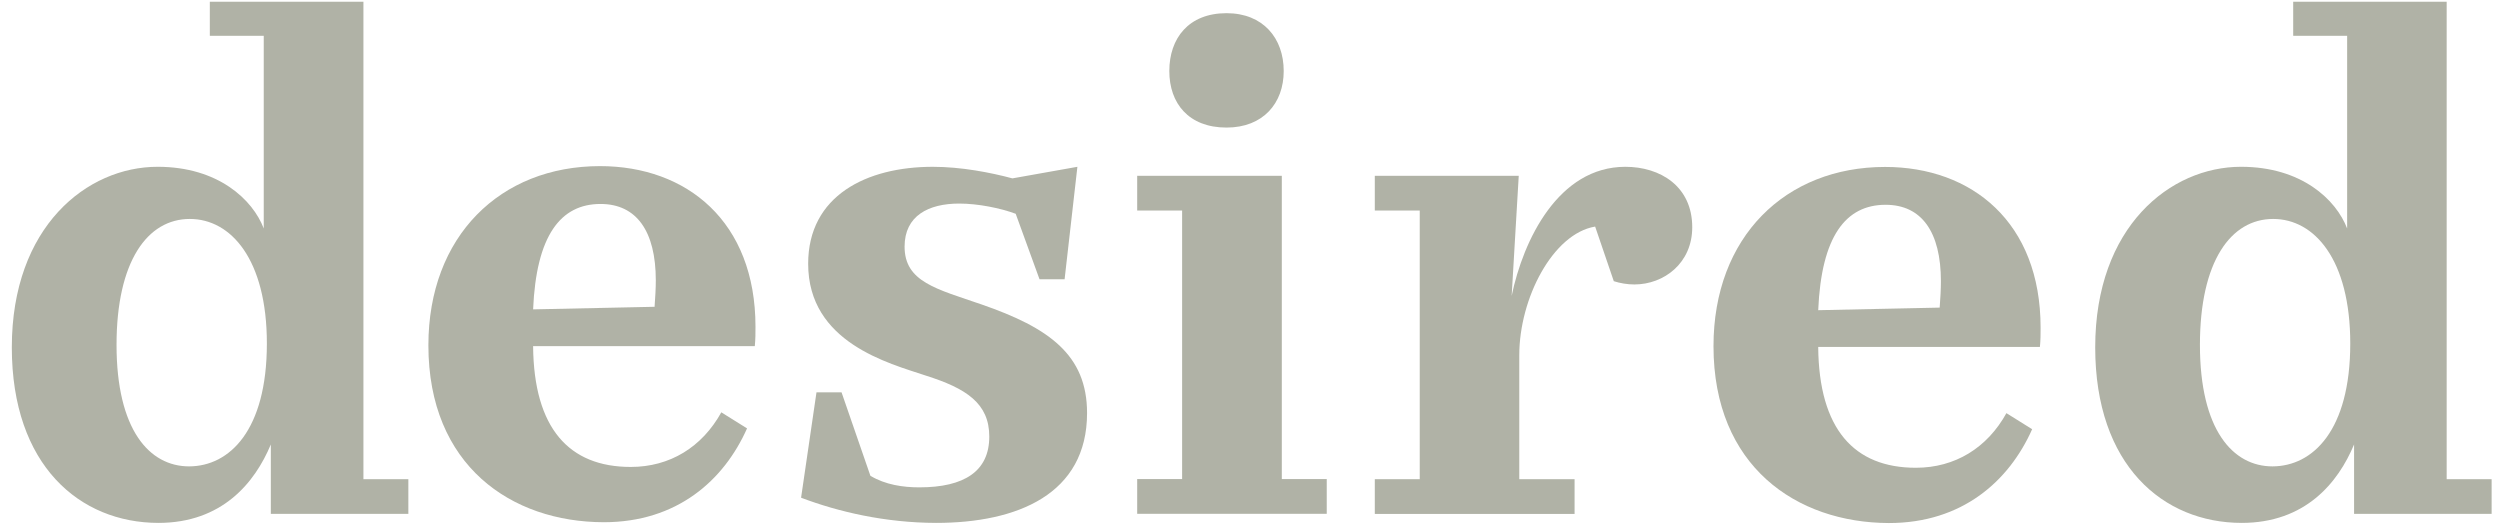
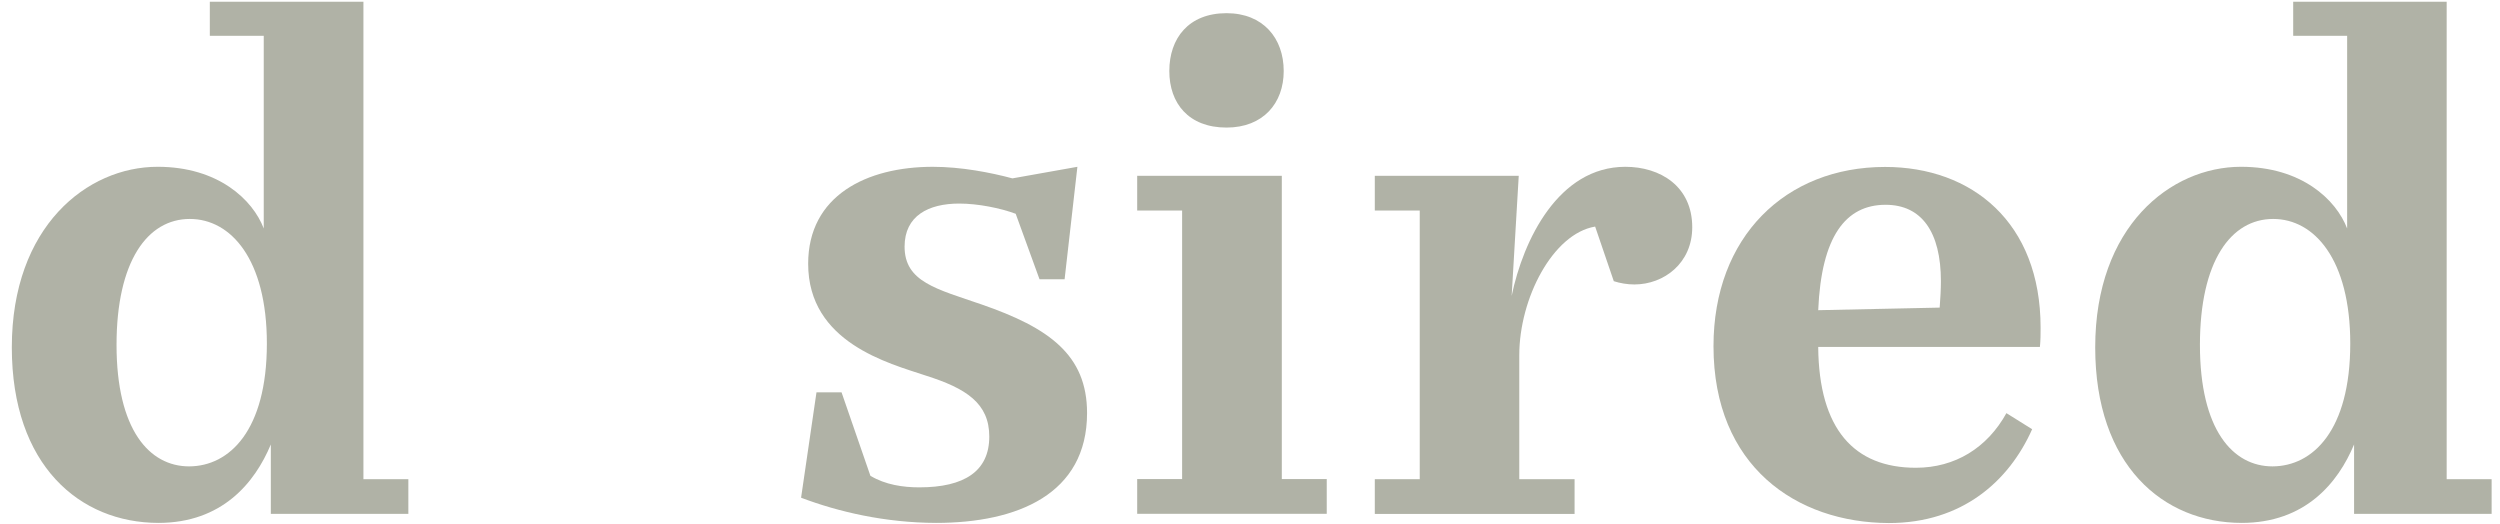
<svg xmlns="http://www.w3.org/2000/svg" width="143" height="30" viewBox="0 0 143 30" fill="none">
  <g clip-path="url(#clip0_9995_31964)">
    <path d="M119.846 19.869C119.846 12.96 124.145 9.54 128.188 9.54C131.647 9.54 133.625 11.418 134.256 13.069V2.047H131.171V0.1H139.95V27.409H142.521V29.395H134.653V25.423C133.734 27.627 131.857 29.91 128.219 29.91C123.74 29.902 119.846 26.63 119.846 19.869ZM134.435 19.651C134.435 14.837 132.379 12.524 130.026 12.524C127.604 12.524 125.836 14.946 125.836 19.729C125.836 24.582 127.713 26.677 129.987 26.677C132.301 26.669 134.435 24.613 134.435 19.651Z" fill="#3B4021" fill-opacity="0.4" />
    <path d="M98.012 19.8C98.012 13.553 102.125 9.549 107.826 9.549C112.788 9.549 116.722 12.711 116.722 18.74C116.722 19.106 116.722 19.441 116.683 19.846H104.002C104.041 24.551 106.058 26.756 109.587 26.756C111.83 26.756 113.668 25.618 114.767 23.632L116.239 24.551C114.915 27.527 112.235 29.918 108.044 29.918C102.755 29.902 98.012 26.67 98.012 19.8ZM110.95 17.595C110.989 17.081 111.02 16.528 111.02 16.092C111.02 13.264 109.914 11.714 107.857 11.714C105.575 11.714 104.181 13.514 104.002 17.743L110.95 17.595Z" fill="#3B4021" fill-opacity="0.4" />
    <path d="M81.209 27.402V12.041H78.639V10.055H86.872L86.467 16.925C87.129 13.724 89.147 9.541 92.971 9.541C94.957 9.541 96.796 10.647 96.796 12.999C96.796 15.056 95.175 16.271 93.485 16.271C93.08 16.271 92.675 16.201 92.309 16.084L91.242 12.96C88.819 13.366 86.903 17.073 86.903 20.314V27.41H90.066V29.396H78.639V27.41H81.209V27.402Z" fill="#3B4021" fill-opacity="0.4" />
-     <path d="M67.617 27.401V12.041H65.047V10.054H73.319V27.401H75.89V29.388H65.047V27.401H67.617ZM66.885 4.064C66.885 2.187 67.991 0.754 70.157 0.754C72.252 0.754 73.428 2.187 73.428 4.064C73.428 5.903 72.252 7.297 70.157 7.297C67.984 7.297 66.885 5.903 66.885 4.064Z" fill="#3B4021" fill-opacity="0.4" />
+     <path d="M67.617 27.401V12.041H65.047V10.054H73.319V27.401H75.89V29.388H65.047V27.401H67.617M66.885 4.064C66.885 2.187 67.991 0.754 70.157 0.754C72.252 0.754 73.428 2.187 73.428 4.064C73.428 5.903 72.252 7.297 70.157 7.297C67.984 7.297 66.885 5.903 66.885 4.064Z" fill="#3B4021" fill-opacity="0.4" />
    <path d="M45.822 28.469L46.703 22.44H48.136L49.787 27.215C50.636 27.729 51.664 27.877 52.583 27.877C55.154 27.877 56.587 26.958 56.587 24.972C56.587 23.063 55.263 22.214 52.95 21.482C50.854 20.781 46.227 19.605 46.227 15.087C46.227 11.192 49.569 9.541 53.355 9.541C54.975 9.541 56.665 9.868 57.911 10.203L61.627 9.541L60.895 15.975H59.461L58.098 12.228C57.218 11.901 55.933 11.644 54.866 11.644C53.105 11.644 51.742 12.345 51.742 14.106C51.742 16.131 53.581 16.528 56.151 17.416C59.975 18.74 62.18 20.282 62.18 23.624C62.18 28.259 58.207 29.91 53.541 29.91C50.636 29.902 47.956 29.279 45.822 28.469Z" fill="#3B4021" fill-opacity="0.4" />
-     <path d="M24.504 19.753C24.504 13.506 28.617 9.502 34.319 9.502C39.28 9.502 43.214 12.664 43.214 18.693C43.214 19.059 43.214 19.394 43.175 19.799H30.494C30.533 24.504 32.55 26.709 36.079 26.709C38.322 26.709 40.16 25.571 41.259 23.585L42.731 24.504C41.407 27.48 38.727 29.871 34.537 29.871C29.24 29.863 24.504 26.623 24.504 19.753ZM37.442 17.548C37.481 17.034 37.512 16.481 37.512 16.045C37.512 13.217 36.406 11.667 34.35 11.667C32.067 11.667 30.673 13.467 30.494 17.696L37.442 17.548Z" fill="#3B4021" fill-opacity="0.4" />
    <path d="M0.676 19.869C0.676 12.96 4.976 9.54 9.018 9.54C12.477 9.54 14.455 11.418 15.086 13.069V2.047H12.002V0.1H20.788V27.409H23.358V29.395H15.491V25.423C14.572 27.627 12.695 29.91 9.057 29.91C4.57 29.902 0.676 26.63 0.676 19.869ZM15.265 19.651C15.265 14.837 13.209 12.524 10.857 12.524C8.434 12.524 6.666 14.946 6.666 19.729C6.666 24.582 8.543 26.677 10.818 26.677C13.131 26.669 15.265 24.613 15.265 19.651Z" fill="#3B4021" fill-opacity="0.4" />
  </g>
  <defs>
    <clipPath id="clip0_9995_31964">
      <rect width="142" height="29.911" fill="white" transform="translate(0.598 0.045)" />
    </clipPath>
  </defs>
</svg>